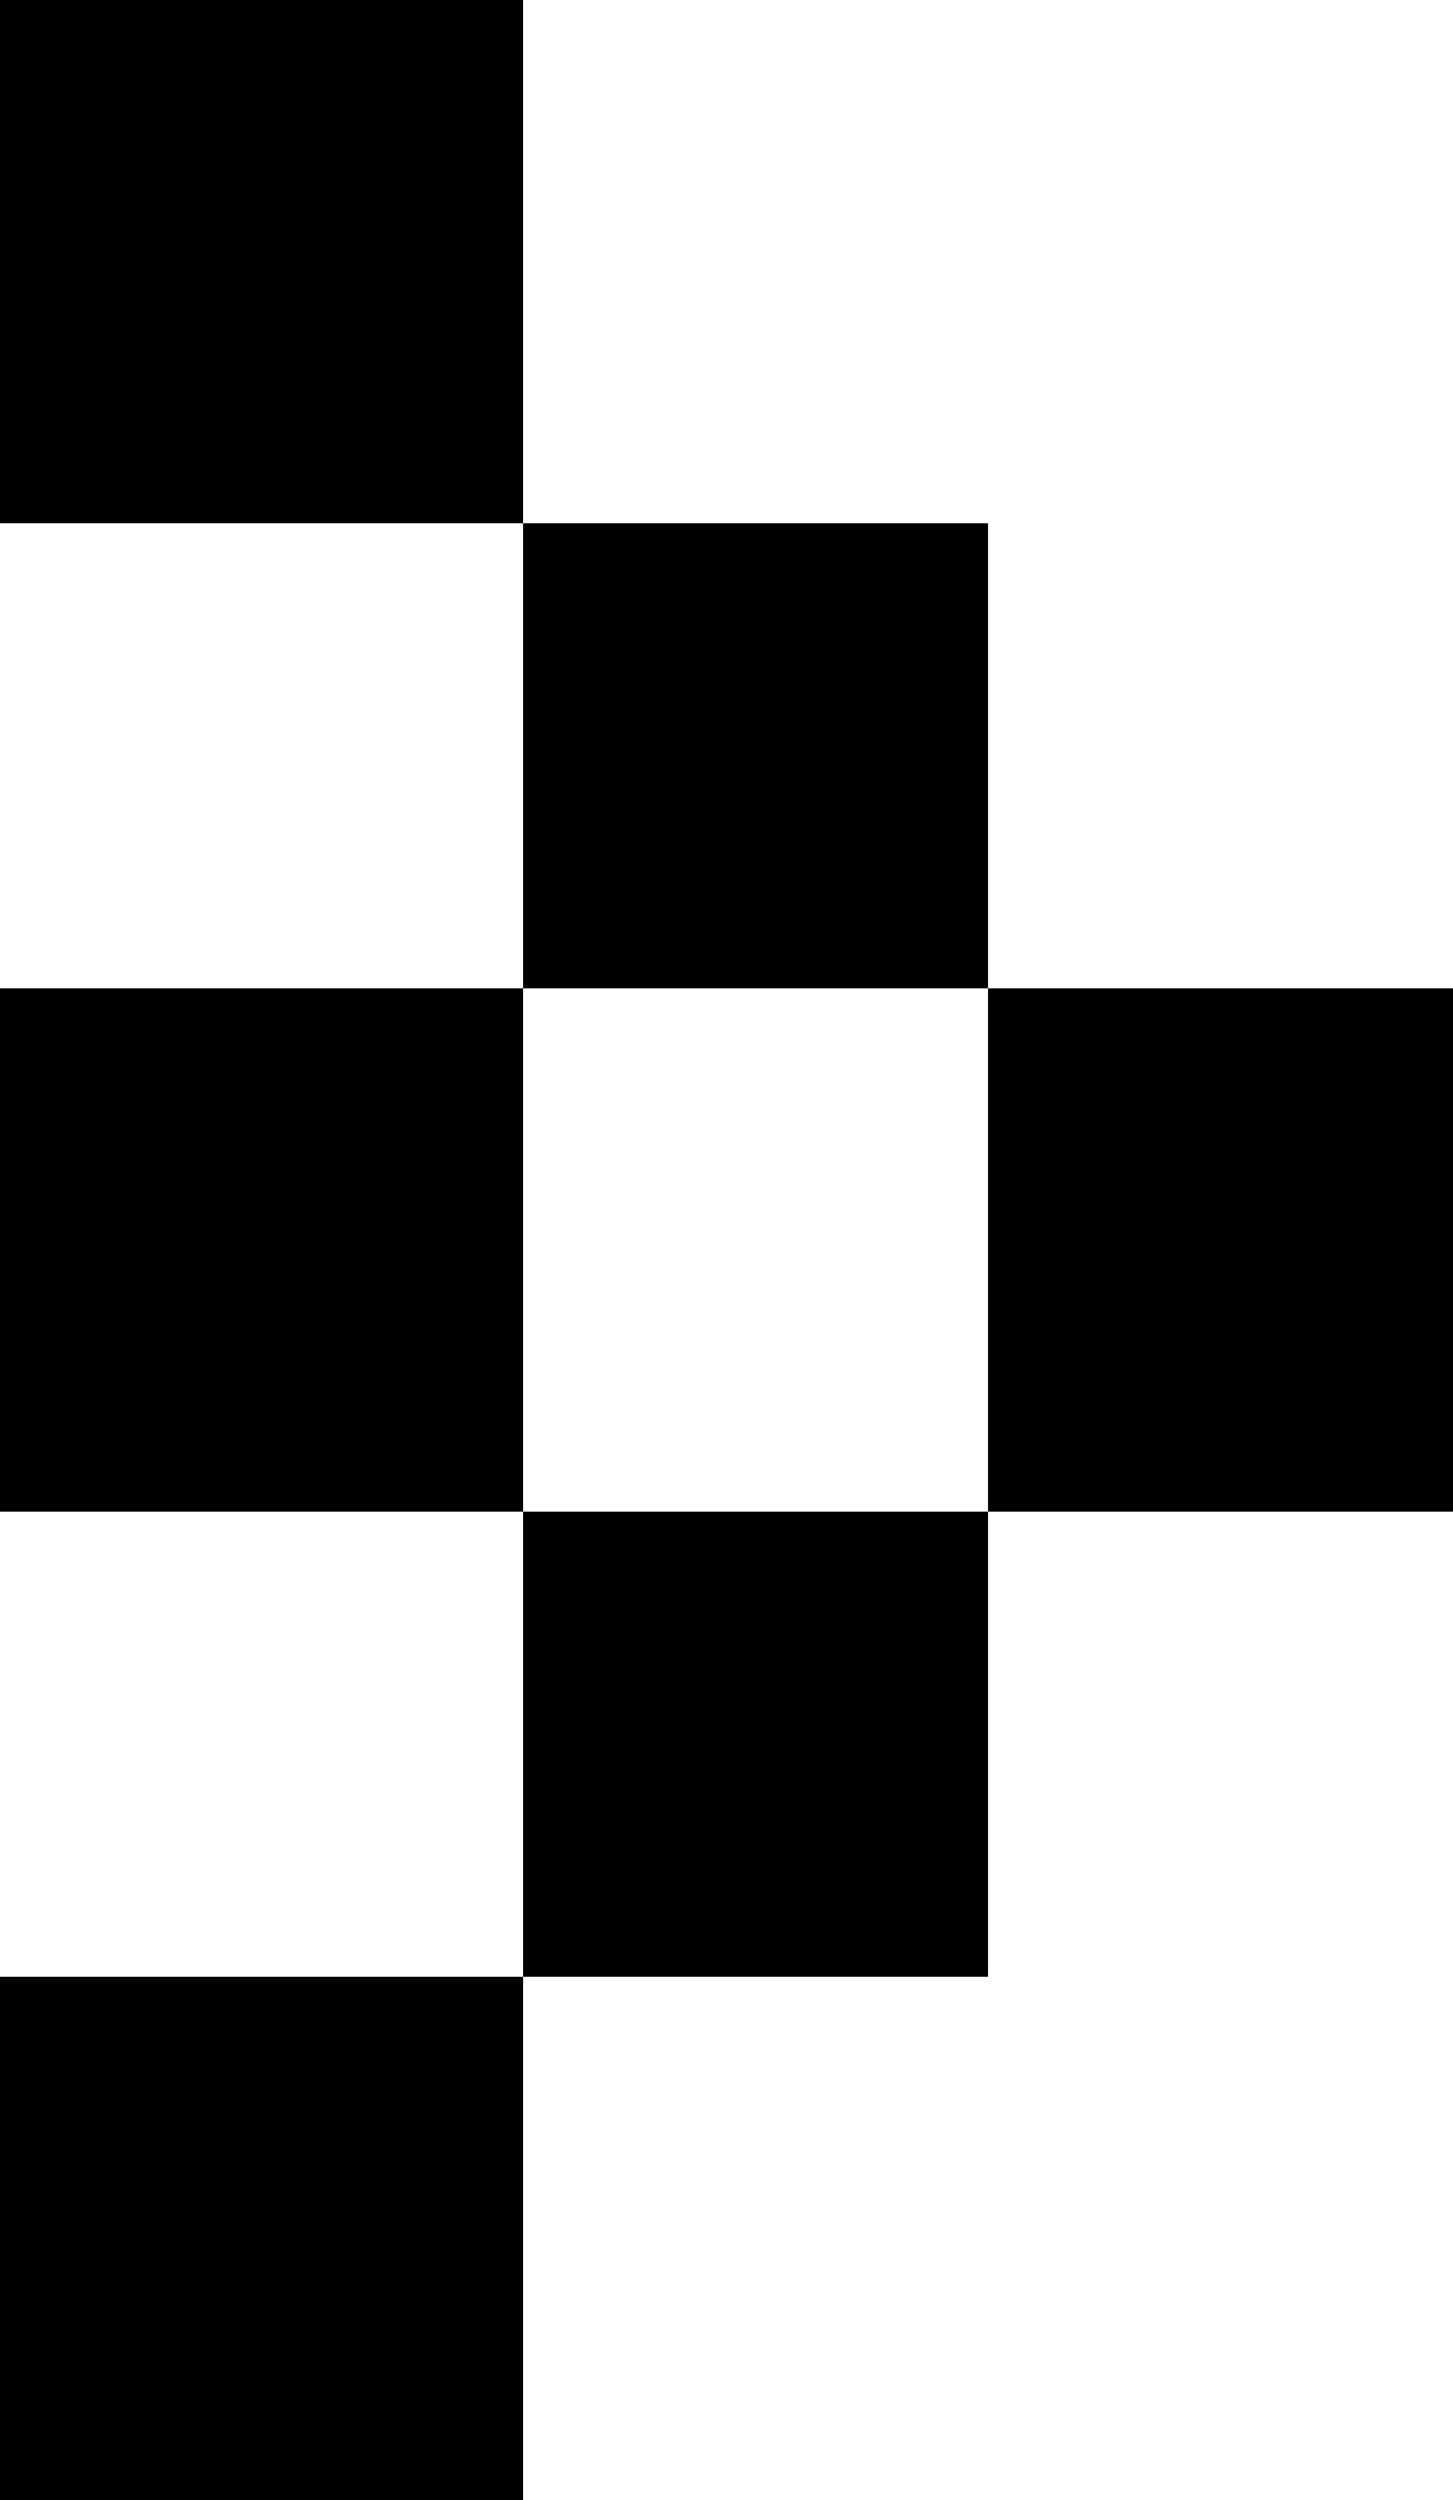
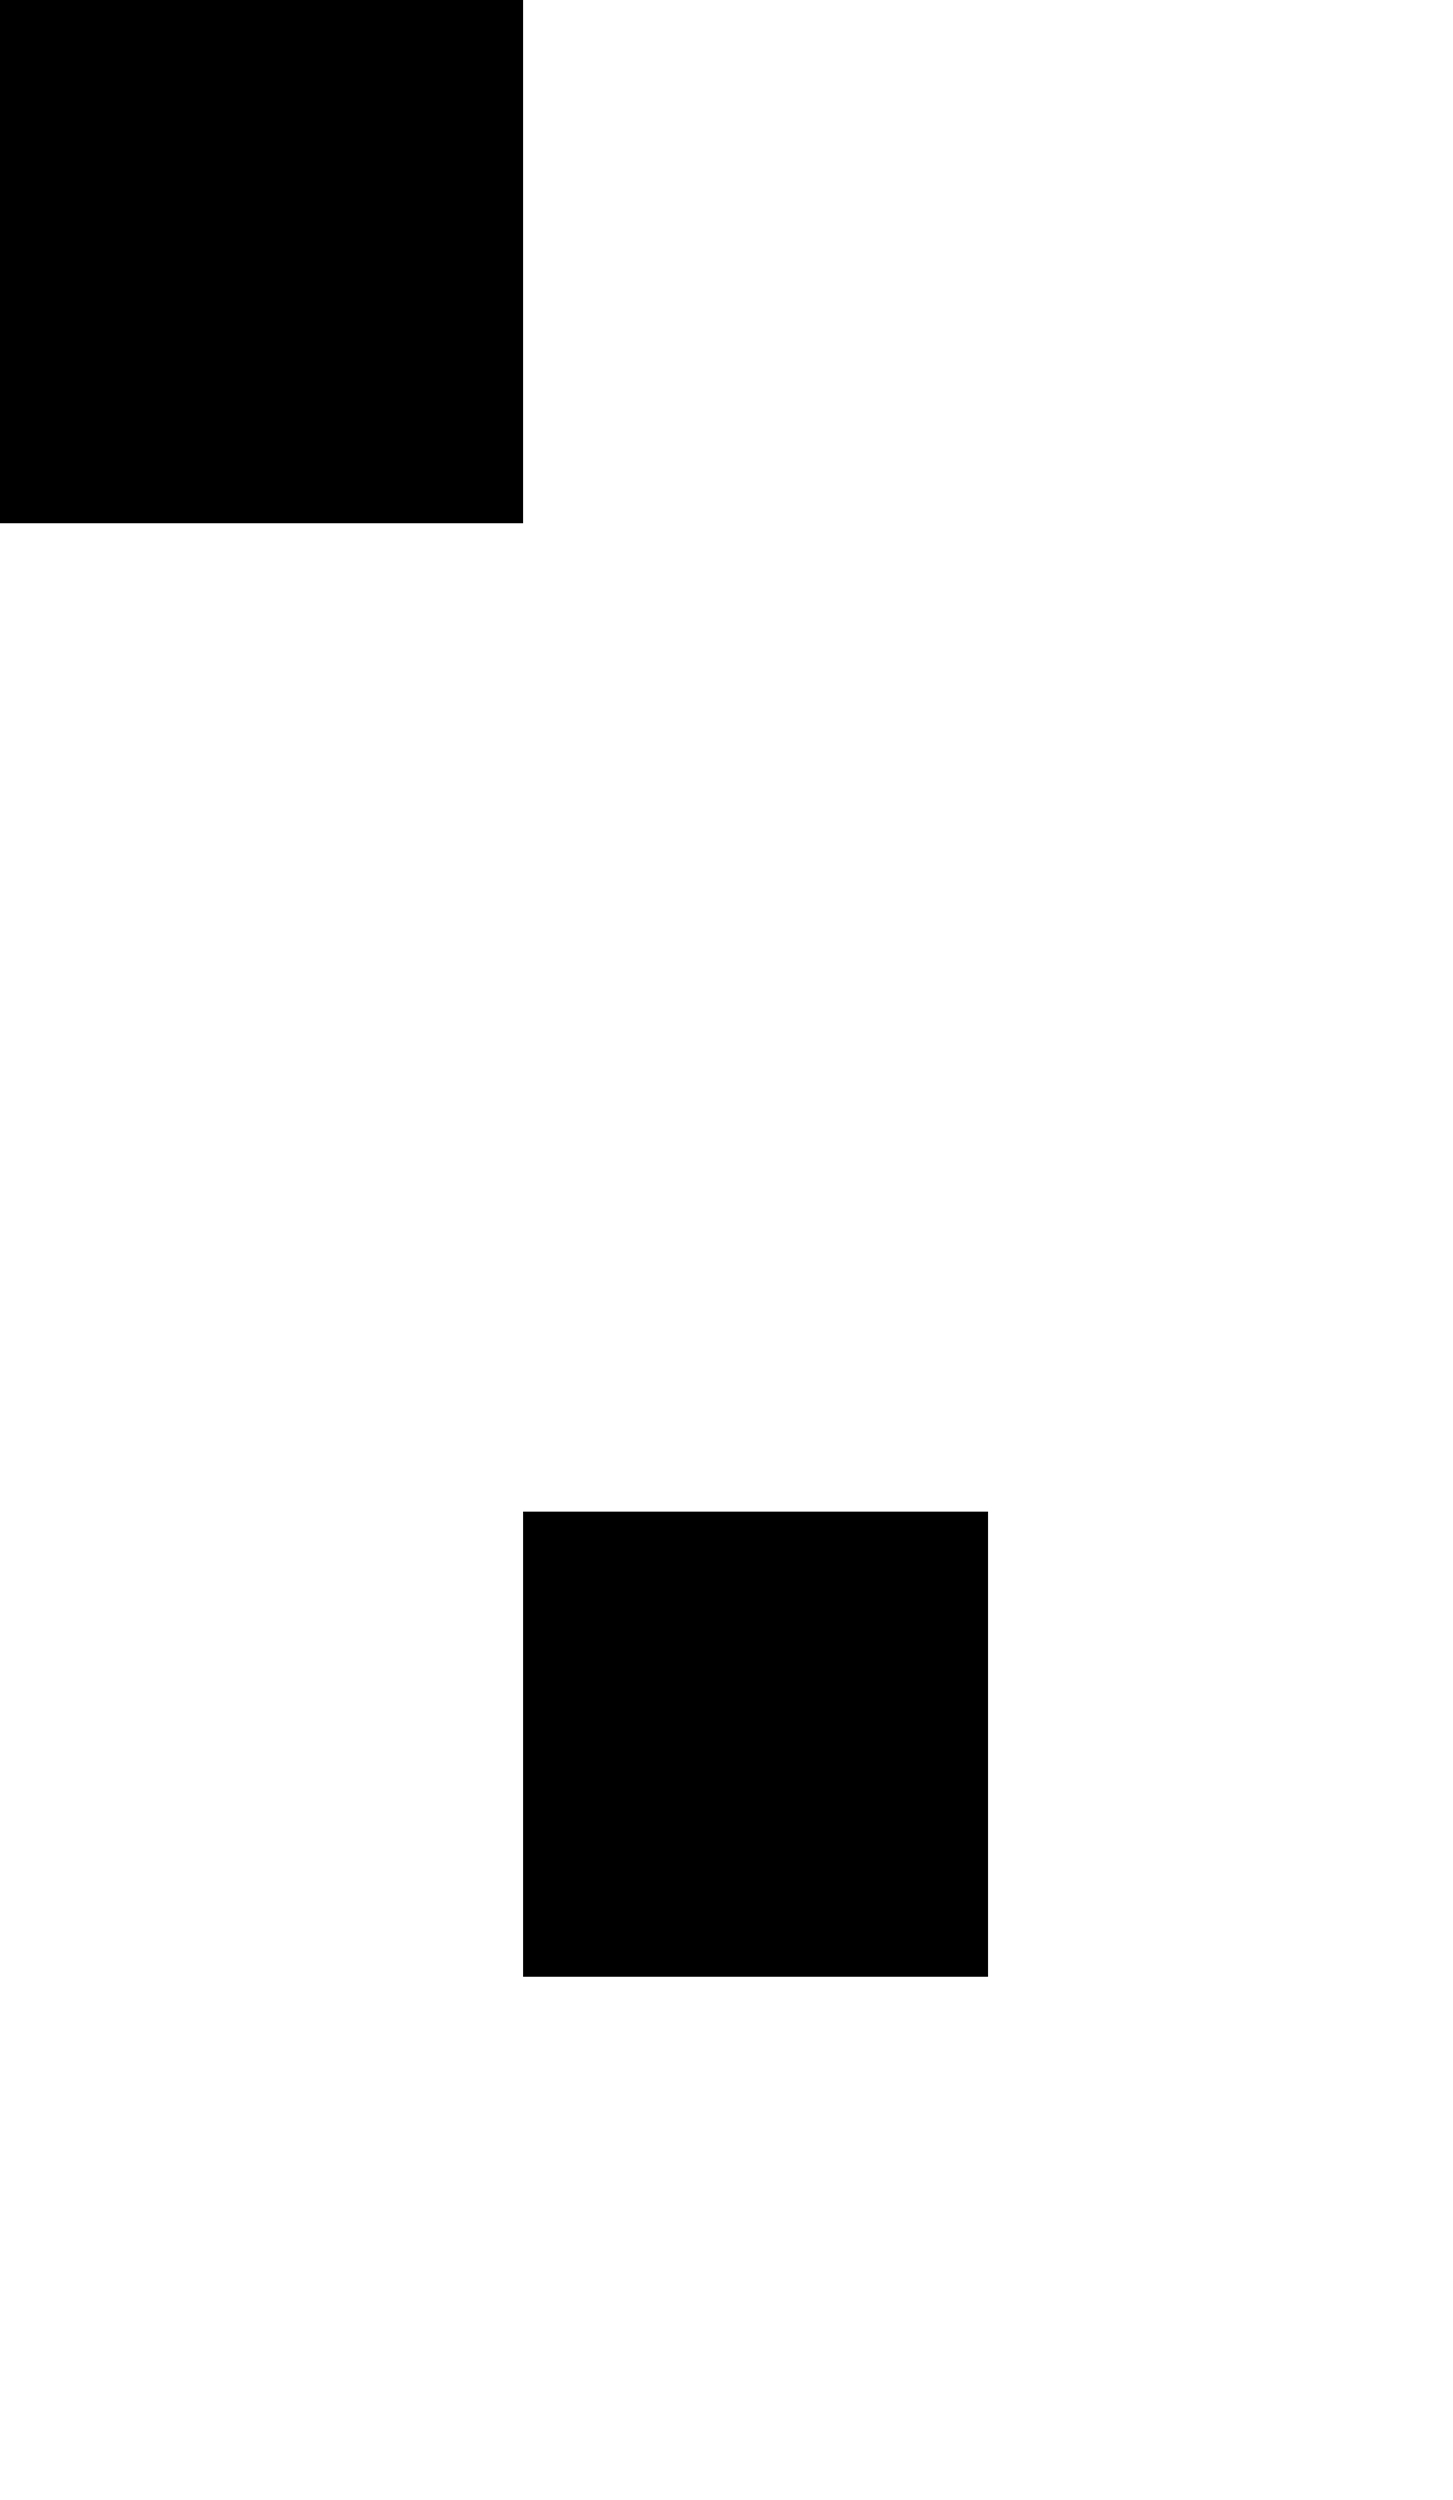
<svg xmlns="http://www.w3.org/2000/svg" width="25" height="43" viewBox="0 0 25 43">
  <g id="arrow" transform="translate(25.087 42.824) rotate(180)">
    <rect id="Rectangle_443" data-name="Rectangle 443" width="8" height="8" transform="translate(8.087 8.824)" />
-     <rect id="Rectangle_444" data-name="Rectangle 444" width="8" height="8" transform="translate(8.087 25.824)" />
-     <rect id="Rectangle_445" data-name="Rectangle 445" width="8" height="9" transform="translate(0.087 16.824)" />
    <rect id="Rectangle_446" data-name="Rectangle 446" width="9" height="9" transform="translate(16.087 33.824)" />
-     <rect id="Rectangle_447" data-name="Rectangle 447" width="9" height="9" transform="translate(16.087 16.824)" />
-     <rect id="Rectangle_448" data-name="Rectangle 448" width="9" height="9" transform="translate(16.087 -0.176)" />
  </g>
</svg>